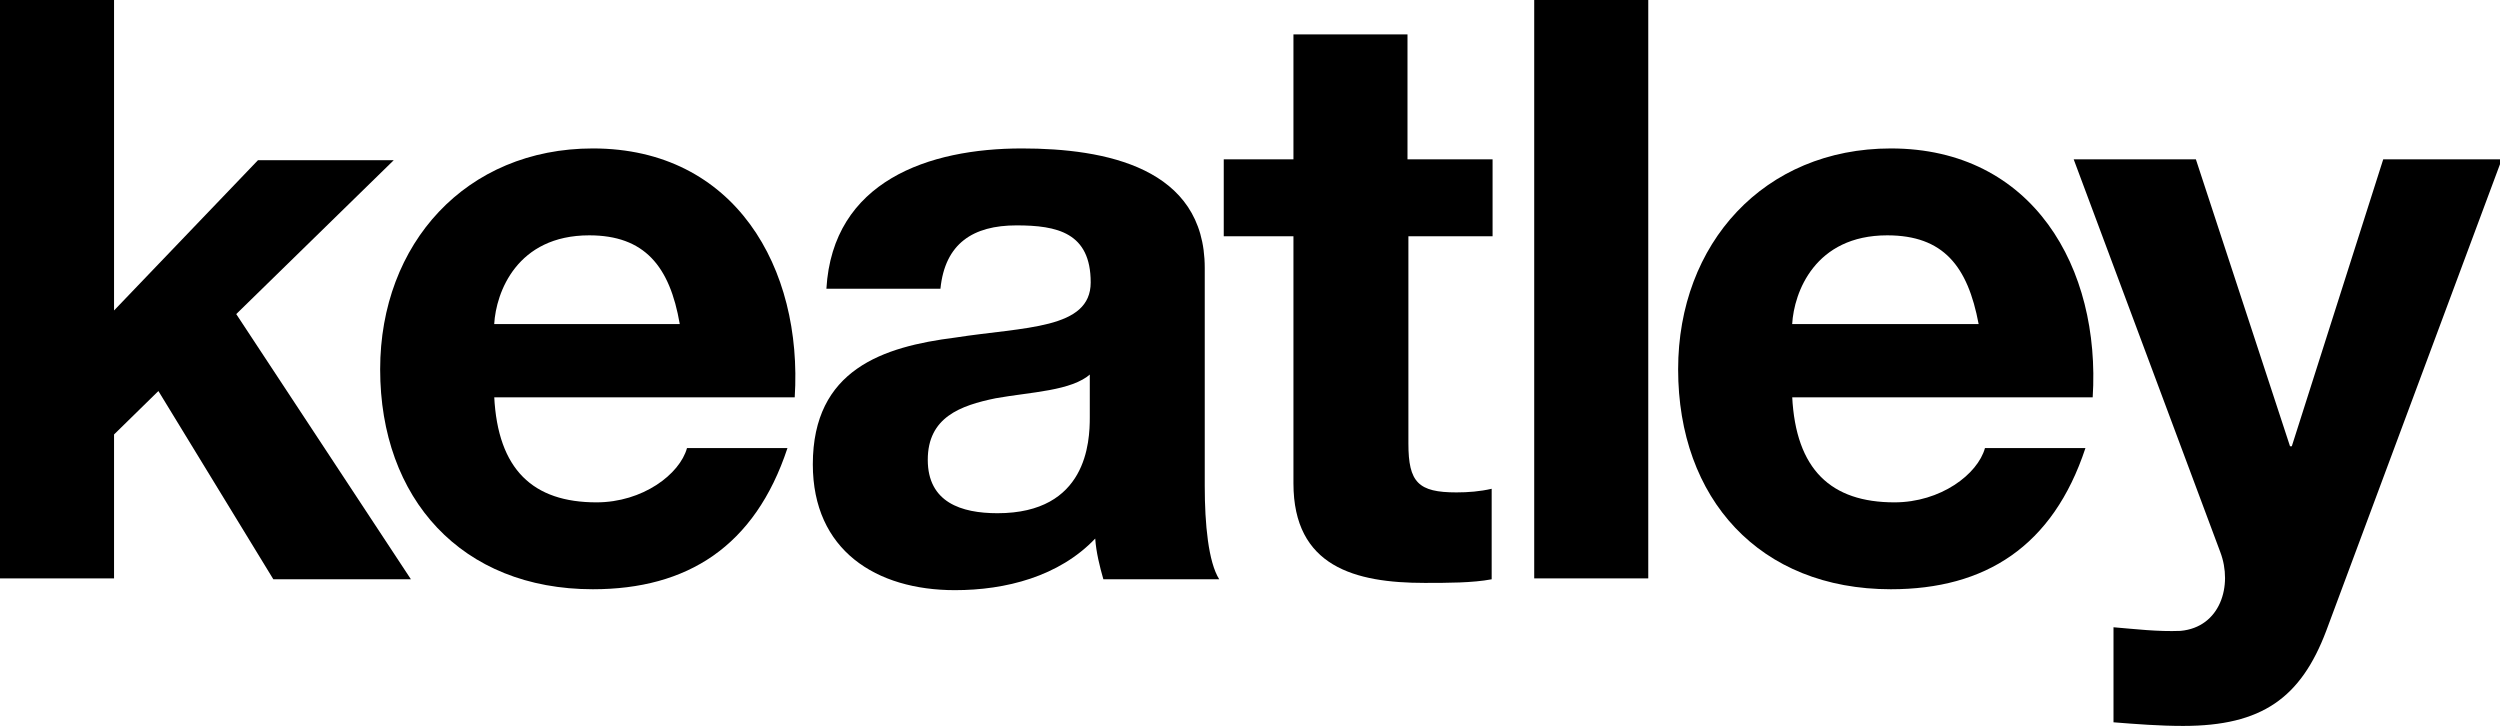
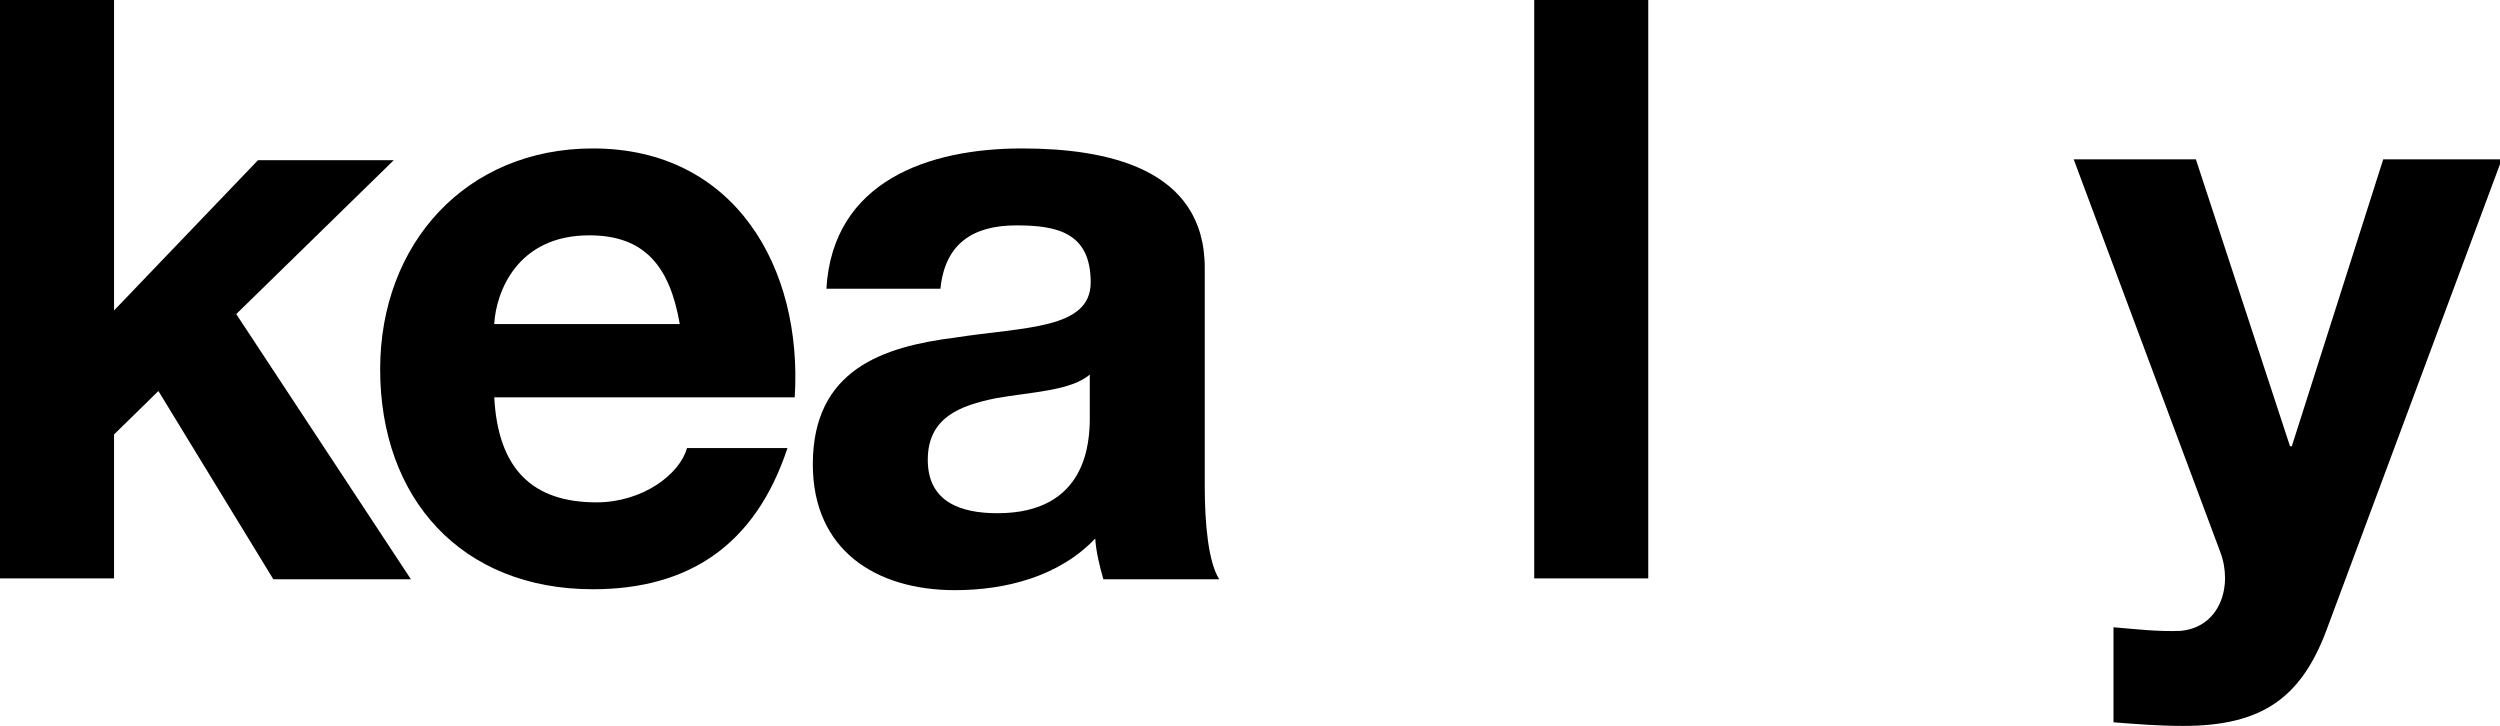
<svg xmlns="http://www.w3.org/2000/svg" version="1.1" id="Layer_1" x="0px" y="0px" viewBox="0 0 276.2 80.2" style="enable-background:new 0 0 276.2 80.2;" xml:space="preserve">
  <path d="M0,0h12.6v34.3l15.9-16.6h15l-17.4,17l19.3,29.3H30.2L17.5,43.2L12.6,48v15.9H0V0z" />
  <path d="M54.6,43.8c0.4,8.1,4.3,11.7,11.3,11.7c5.1,0,9.2-3.1,10-6H87c-3.6,10.9-11.1,15.6-21.5,15.6c-14.5,0-23.5-10-23.5-24.3  c0-13.9,9.5-24.4,23.5-24.4c15.7,0,23.2,13.2,22.3,27.5H54.6z M75.1,35.8C74,29.4,71.2,26,65.1,26c-8,0-10.3,6.3-10.5,9.8H75.1z" />
-   <path d="M91.3,31.9C92,20,102.6,16.4,112.9,16.4c9.2,0,20.2,2.1,20.2,13.2v24.1c0,4.2,0.4,8.4,1.6,10.3h-12.8  c-0.4-1.4-0.8-3-0.9-4.5c-4,4.2-9.9,5.7-15.5,5.7c-8.7,0-15.7-4.4-15.7-13.9c0-10.5,7.8-13,15.7-14c7.7-1.2,15-0.9,15-6.1  c0-5.5-3.7-6.3-8.2-6.3c-4.8,0-7.9,2-8.4,7H91.3z M120.5,41.3c-2.1,1.9-6.6,2-10.5,2.7c-3.9,0.8-7.5,2.1-7.5,6.8  c0,4.7,3.7,5.9,7.7,5.9c9.9,0,10.2-7.9,10.2-10.6V41.3z" />
-   <path d="M155.6,17.6h9.3v8.5h-9.3V49c0,4.3,1.1,5.4,5.3,5.4c1.3,0,2.6-0.1,3.9-0.4V64c-2.1,0.4-4.9,0.4-7.4,0.4  c-7.7,0-14.5-1.8-14.5-11V26.1h-7.7v-8.5h7.7V3.8h12.6V17.6z" />
+   <path d="M91.3,31.9C92,20,102.6,16.4,112.9,16.4c9.2,0,20.2,2.1,20.2,13.2v24.1c0,4.2,0.4,8.4,1.6,10.3h-12.8  c-0.4-1.4-0.8-3-0.9-4.5c-4,4.2-9.9,5.7-15.5,5.7c-8.7,0-15.7-4.4-15.7-13.9c0-10.5,7.8-13,15.7-14c7.7-1.2,15-0.9,15-6.1  c0-5.5-3.7-6.3-8.2-6.3c-4.8,0-7.9,2-8.4,7z M120.5,41.3c-2.1,1.9-6.6,2-10.5,2.7c-3.9,0.8-7.5,2.1-7.5,6.8  c0,4.7,3.7,5.9,7.7,5.9c9.9,0,10.2-7.9,10.2-10.6V41.3z" />
  <path d="M169.5,0h12.6v63.9h-12.6V0z" />
-   <path d="M198,43.8c0.4,8.1,4.3,11.7,11.3,11.7c5.1,0,9.2-3.1,10-6h11.1c-3.6,10.9-11.1,15.6-21.5,15.6c-14.5,0-23.5-10-23.5-24.3  c0-13.9,9.5-24.4,23.5-24.4c15.7,0,23.2,13.2,22.3,27.5H198z M218.6,35.8c-1.2-6.4-3.9-9.8-10.1-9.8c-8,0-10.3,6.3-10.5,9.8H218.6z" />
  <path d="M257,69.7c-2.8,7.4-7.1,10.5-15.8,10.5c-2.6,0-5.2-0.2-7.7-0.4V69.3c2.4,0.2,4.9,0.5,7.4,0.4c4.4-0.4,5.8-5,4.4-8.7  l-16.2-43.4h13.5l10.4,31.7h0.2l10.1-31.7h13.1L257,69.7z" />
</svg>